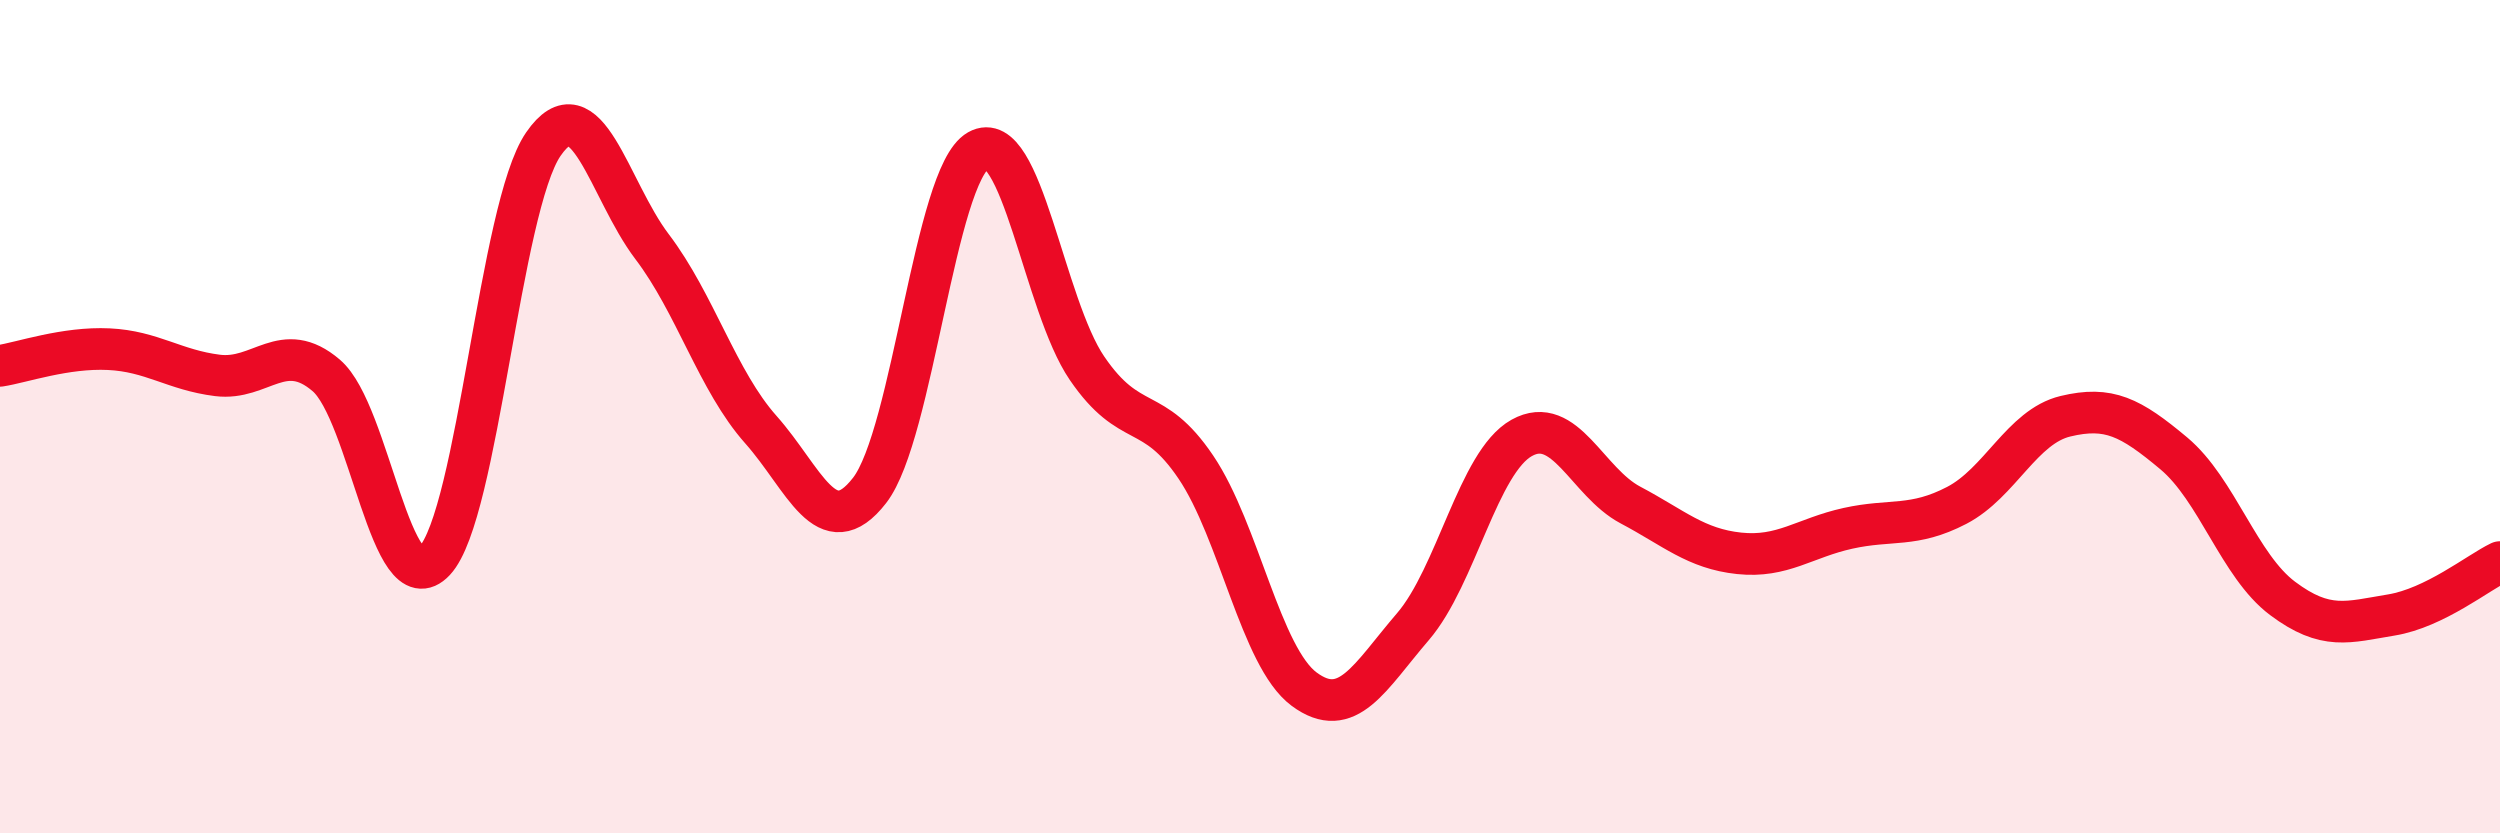
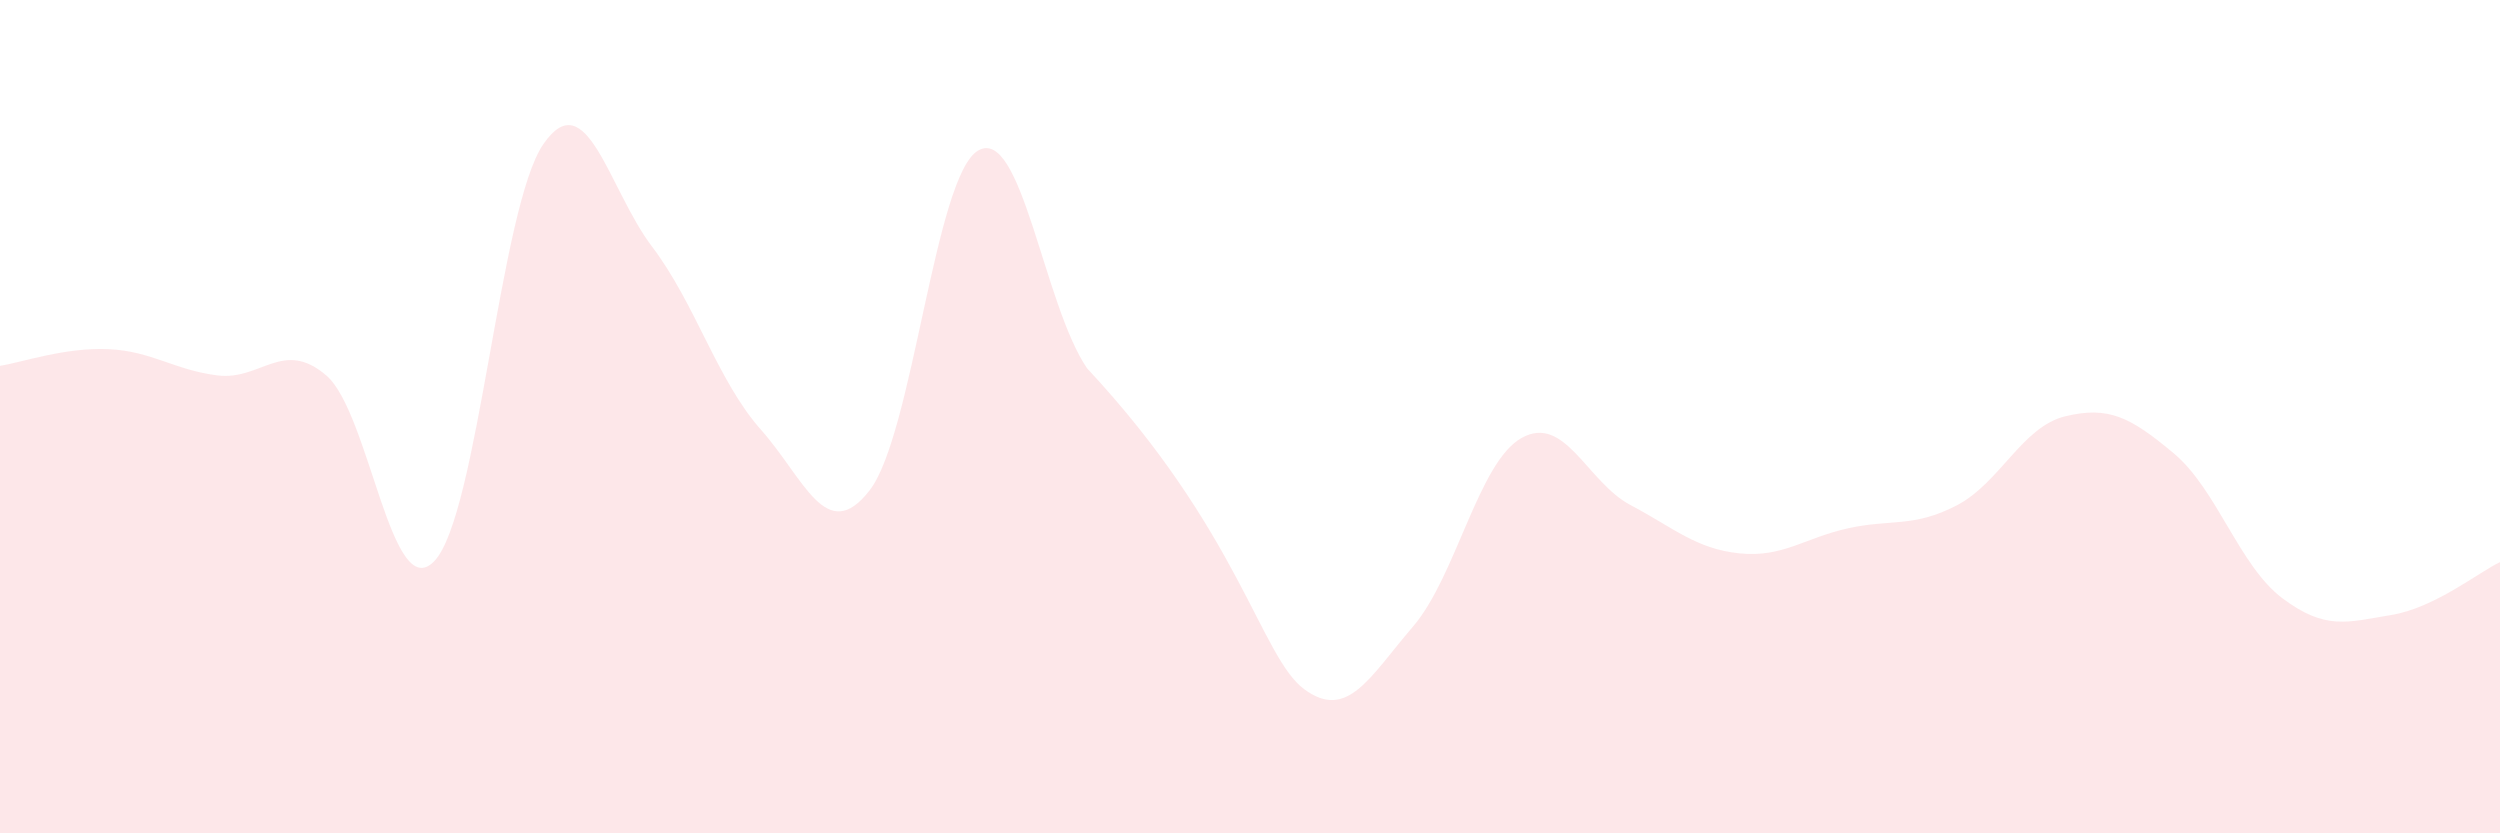
<svg xmlns="http://www.w3.org/2000/svg" width="60" height="20" viewBox="0 0 60 20">
-   <path d="M 0,8.78 C 0.52,8.7 1.57,8.33 2.61,8.38 C 3.65,8.43 4.18,8.88 5.22,9.01 C 6.26,9.14 6.79,8.12 7.83,9.01 C 8.87,9.9 9.39,14.57 10.43,13.46 C 11.47,12.35 12,4.97 13.04,3.46 C 14.08,1.95 14.61,4.55 15.65,5.92 C 16.69,7.29 17.22,9.14 18.26,10.31 C 19.3,11.48 19.83,13.11 20.87,11.77 C 21.91,10.43 22.44,4.2 23.48,3.61 C 24.52,3.02 25.05,7.32 26.09,8.84 C 27.13,10.36 27.66,9.67 28.7,11.21 C 29.74,12.75 30.26,15.77 31.3,16.54 C 32.34,17.31 32.87,16.25 33.91,15.04 C 34.95,13.83 35.48,11.09 36.52,10.51 C 37.56,9.93 38.09,11.57 39.13,12.12 C 40.17,12.67 40.7,13.17 41.74,13.28 C 42.78,13.39 43.31,12.91 44.35,12.68 C 45.39,12.45 45.92,12.67 46.96,12.13 C 48,11.59 48.53,10.24 49.57,9.99 C 50.61,9.74 51.13,10.01 52.17,10.88 C 53.21,11.75 53.74,13.58 54.78,14.36 C 55.82,15.14 56.35,14.93 57.39,14.76 C 58.43,14.59 59.48,13.74 60,13.49L60 20L0 20Z" fill="#EB0A25" opacity="0.1" stroke-linecap="round" stroke-linejoin="round" />
-   <path d="M 0,8.78 C 0.52,8.7 1.57,8.33 2.61,8.38 C 3.65,8.43 4.18,8.88 5.22,9.01 C 6.26,9.14 6.79,8.12 7.83,9.01 C 8.87,9.9 9.39,14.57 10.43,13.46 C 11.47,12.35 12,4.97 13.04,3.46 C 14.08,1.95 14.61,4.55 15.65,5.92 C 16.69,7.29 17.22,9.14 18.26,10.31 C 19.3,11.48 19.83,13.11 20.87,11.77 C 21.91,10.43 22.44,4.2 23.48,3.61 C 24.52,3.02 25.05,7.32 26.09,8.84 C 27.13,10.36 27.66,9.67 28.7,11.21 C 29.74,12.75 30.26,15.77 31.3,16.54 C 32.34,17.31 32.87,16.25 33.91,15.04 C 34.95,13.83 35.48,11.09 36.52,10.51 C 37.56,9.93 38.09,11.57 39.13,12.12 C 40.17,12.67 40.7,13.17 41.74,13.28 C 42.78,13.39 43.31,12.91 44.35,12.68 C 45.39,12.45 45.92,12.67 46.96,12.13 C 48,11.59 48.53,10.24 49.57,9.99 C 50.61,9.74 51.13,10.01 52.17,10.88 C 53.21,11.75 53.74,13.58 54.78,14.36 C 55.82,15.14 56.35,14.93 57.39,14.76 C 58.43,14.59 59.48,13.74 60,13.49" stroke="#EB0A25" stroke-width="1" fill="none" stroke-linecap="round" stroke-linejoin="round" />
+   <path d="M 0,8.78 C 0.52,8.7 1.57,8.33 2.61,8.38 C 3.65,8.43 4.18,8.88 5.22,9.01 C 6.26,9.14 6.79,8.12 7.83,9.01 C 8.87,9.9 9.39,14.57 10.43,13.46 C 11.47,12.35 12,4.97 13.04,3.46 C 14.08,1.95 14.61,4.55 15.65,5.92 C 16.69,7.29 17.22,9.14 18.26,10.31 C 19.3,11.48 19.83,13.11 20.87,11.77 C 21.91,10.43 22.44,4.2 23.48,3.61 C 24.52,3.02 25.05,7.32 26.09,8.84 C 29.74,12.75 30.26,15.77 31.3,16.54 C 32.34,17.31 32.87,16.25 33.91,15.04 C 34.95,13.83 35.48,11.09 36.52,10.51 C 37.56,9.93 38.09,11.57 39.13,12.12 C 40.17,12.67 40.7,13.17 41.74,13.28 C 42.78,13.39 43.31,12.91 44.35,12.68 C 45.39,12.45 45.92,12.67 46.96,12.13 C 48,11.59 48.53,10.24 49.57,9.99 C 50.61,9.74 51.13,10.01 52.17,10.88 C 53.21,11.75 53.74,13.58 54.78,14.36 C 55.82,15.14 56.35,14.93 57.39,14.76 C 58.43,14.59 59.48,13.74 60,13.49L60 20L0 20Z" fill="#EB0A25" opacity="0.1" stroke-linecap="round" stroke-linejoin="round" />
</svg>